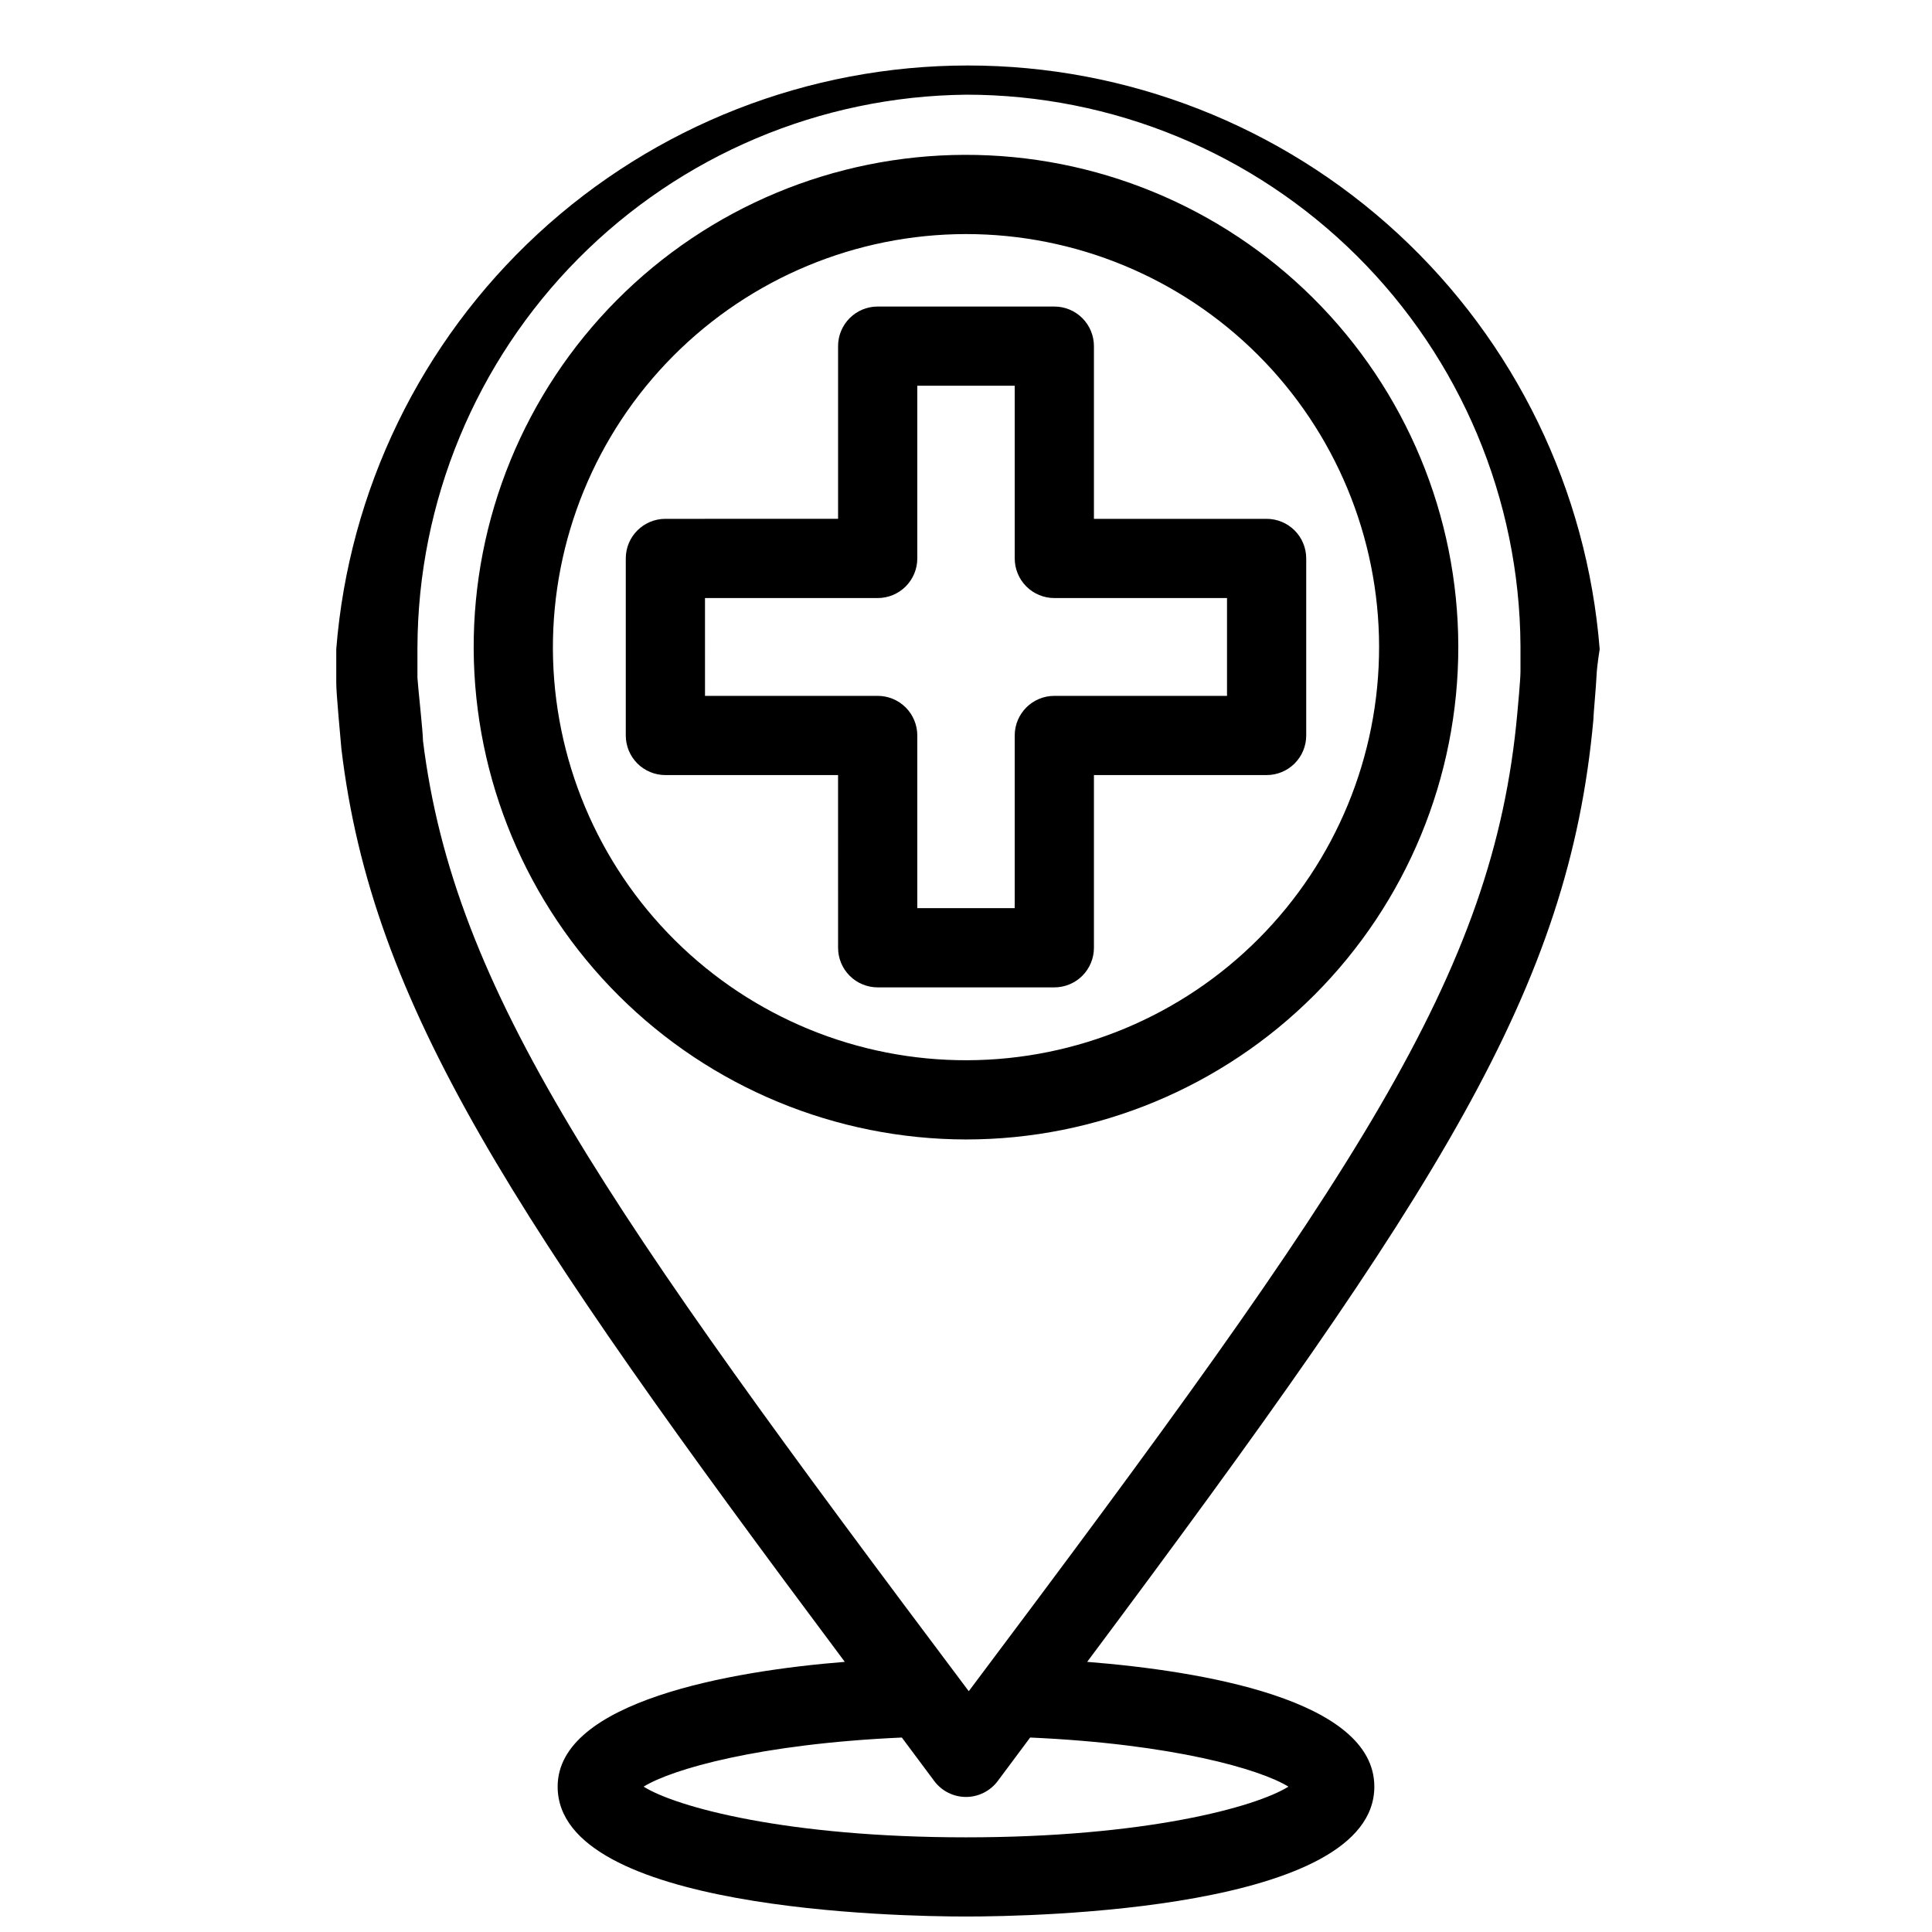
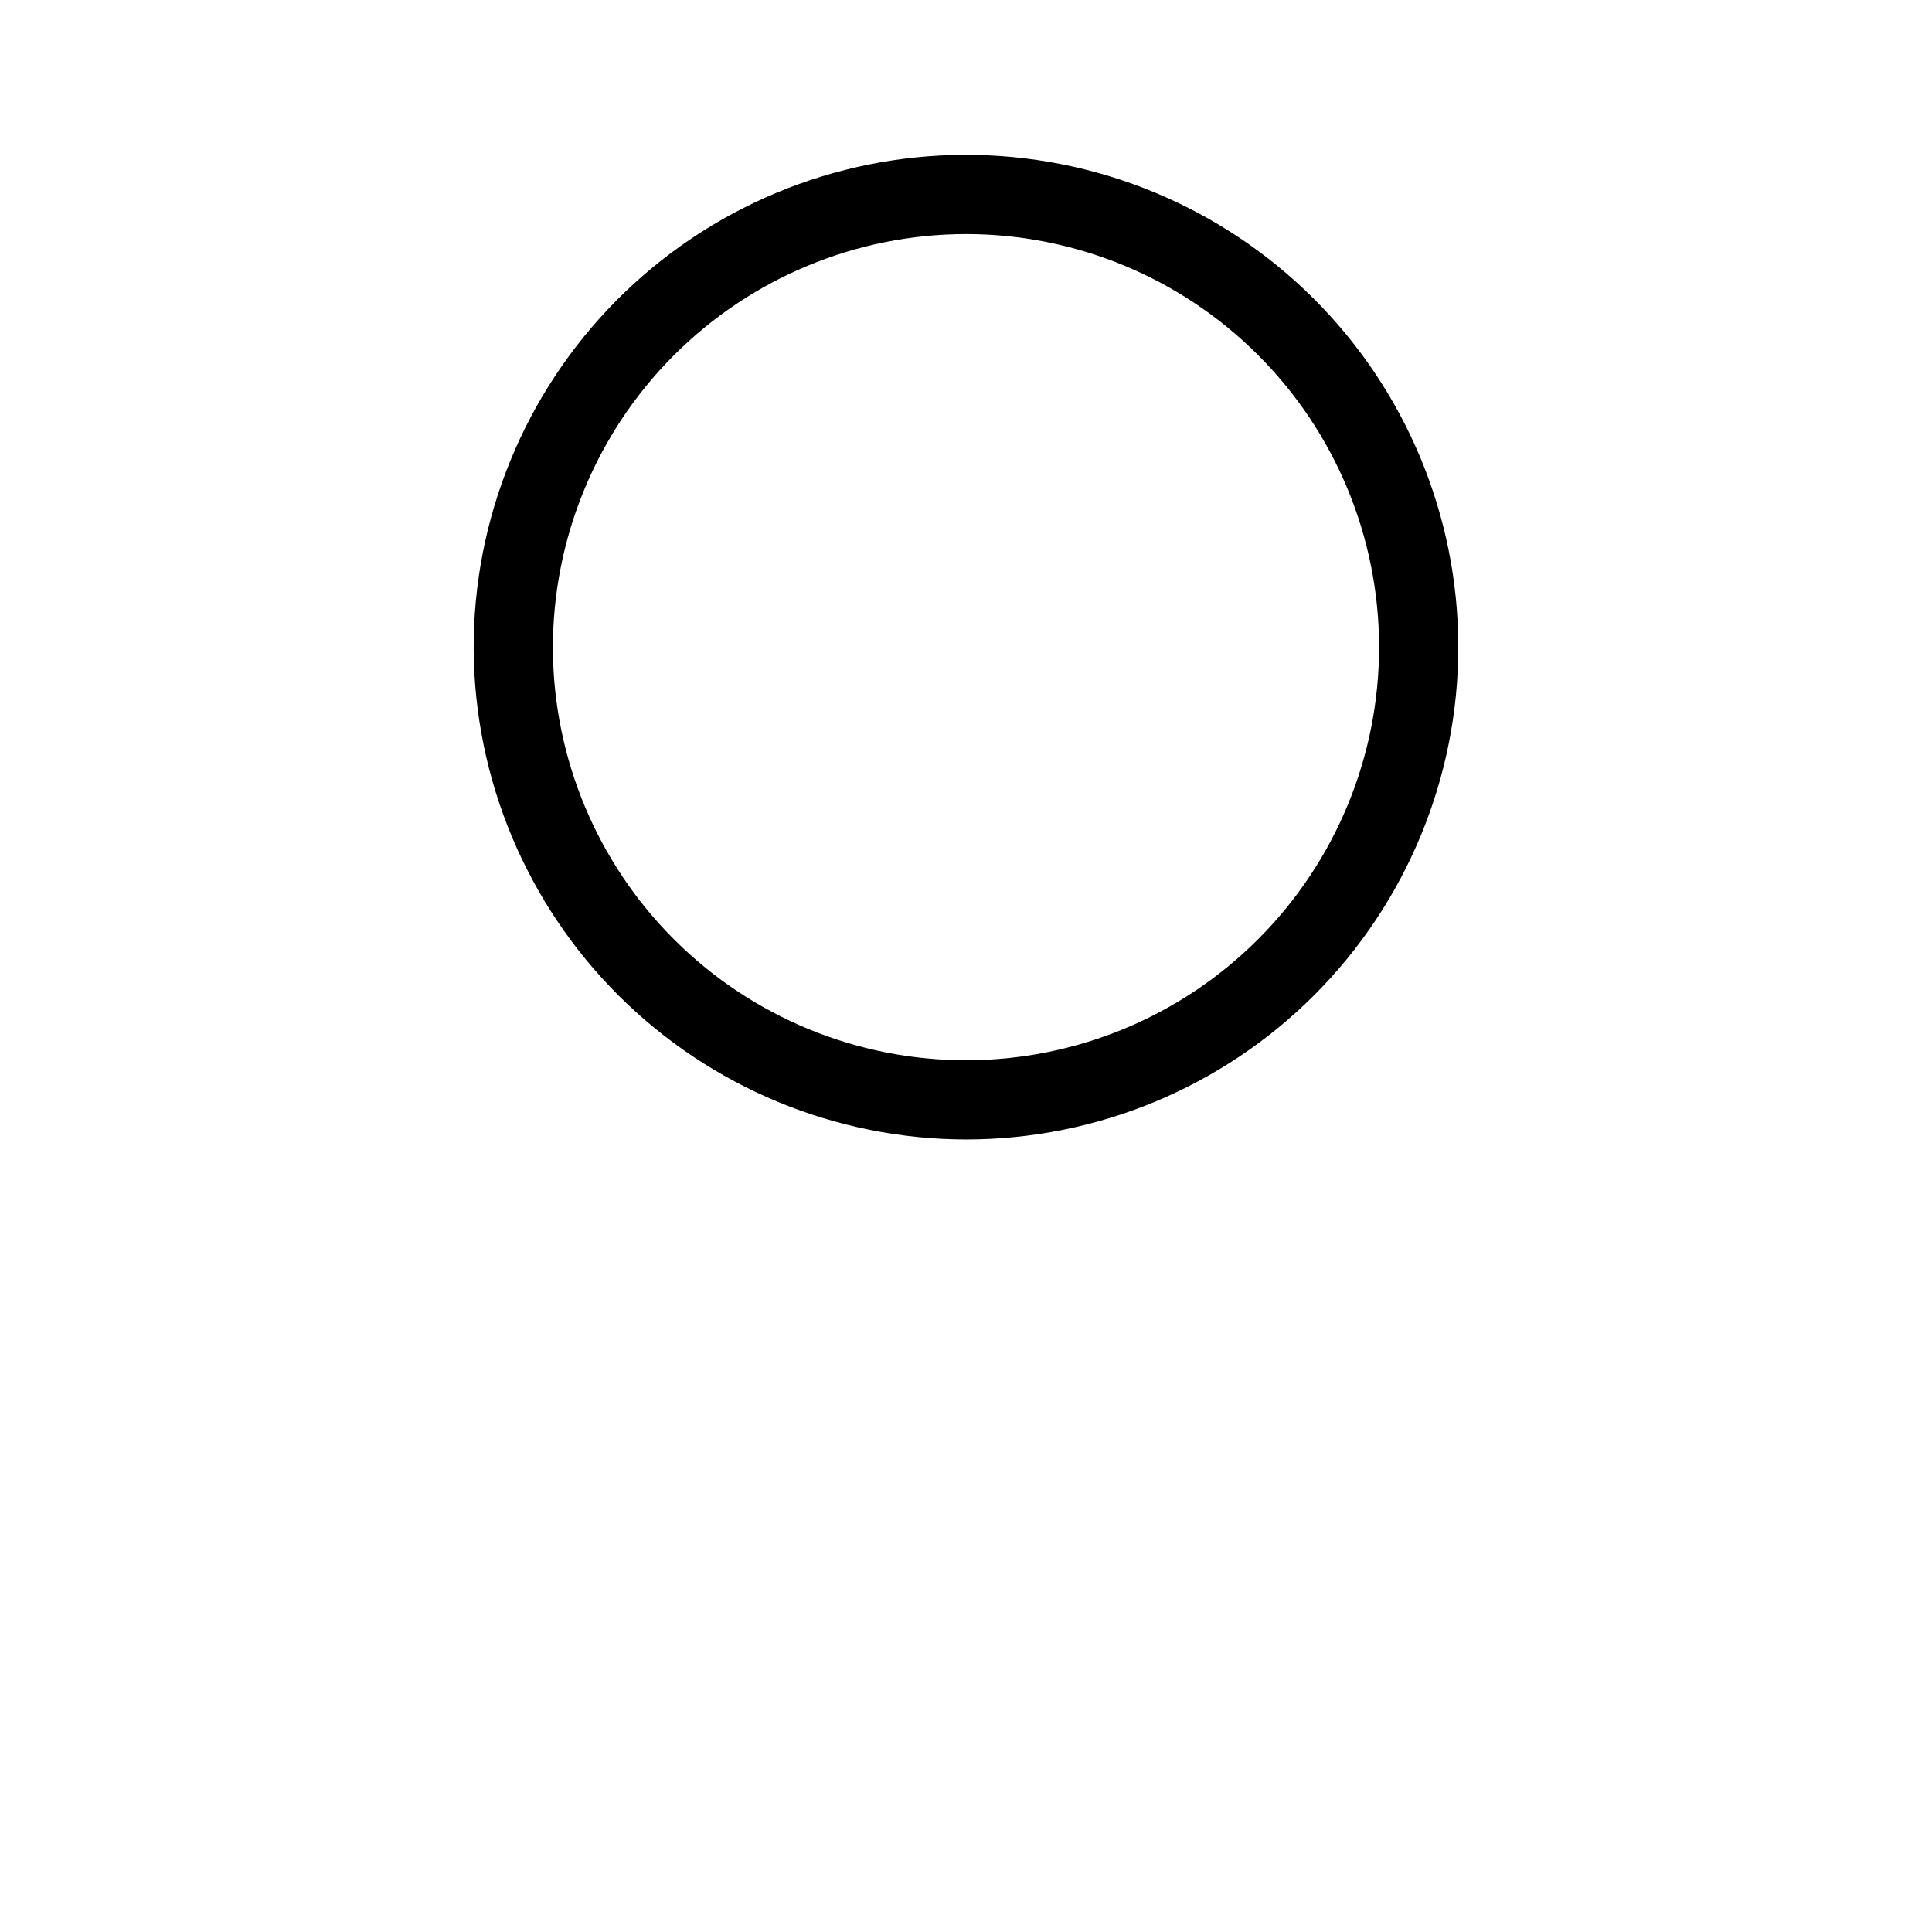
<svg xmlns="http://www.w3.org/2000/svg" width="800px" height="800px" version="1.1" viewBox="144 144 512 512">
  <defs>
    <clipPath id="a">
      <path d="m233 161h335v490.9h-335z" />
    </clipPath>
  </defs>
  <g clip-path="url(#a)">
-     <path d="m234.48 342.48c8.082 68.016 45.551 124.38 133.4 241.93-30.332 2.414-76.098 10.496-76.098 33.062 0.004 32.746 90.164 34.426 108.22 34.426s108.21-1.68 108.21-34.426c0-23.09-45.762-30.648-76.098-33.062 93.625-125.43 127.63-178.43 134.14-249.59 0-1.258 0.734-9.027 0.84-11.652 0.102-2.625 0.836-7.137 0.836-7.137-3.336-42.113-22.422-81.418-53.449-110.09-31.027-28.664-71.719-44.586-113.96-44.586-42.242 0-82.934 15.922-113.96 44.586-31.027 28.668-50.113 67.973-53.449 110.09v9.027c0 2.832 1.152 14.902 1.363 17.422zm250.96 275c-8.715 5.457-38.102 13.434-85.438 13.434s-76.727-7.977-85.438-13.434c7.453-4.617 30.648-11.336 68.434-13.016l8.605 11.547c1.98 2.641 5.094 4.199 8.398 4.199 3.301 0 6.414-1.559 8.395-4.199l8.605-11.547c37.789 1.68 60.984 8.398 68.438 13.016zm-85.438-448.39c38.809 0 76.039 15.352 103.57 42.703 27.531 27.355 43.125 64.488 43.371 103.3v6.926c0 1.996-0.734 9.973-0.84 11.02-6.297 69.484-42.613 122.28-145.37 259.15-96.562-128.58-136.45-185.46-144.64-251.91 0-2.309-1.363-14.59-1.469-16.688v-8.082h0.004c0.137-38.609 15.461-75.613 42.664-103.01 27.203-27.402 64.098-42.992 102.71-43.406z" />
-   </g>
+     </g>
  <path d="m400 445.97c34.629 0 67.84-13.773 92.312-38.277 24.473-24.504 38.195-57.734 38.152-92.367-0.047-34.629-13.863-67.824-38.398-92.262-24.539-24.438-57.789-38.117-92.418-38.027-34.633 0.094-67.809 13.953-92.215 38.523s-38.039 57.836-37.902 92.469c0.195 34.492 14.02 67.512 38.461 91.852 24.438 24.344 57.512 38.035 92.008 38.09zm0-239.94c29.004 0 56.82 11.512 77.344 32.004 20.527 20.492 32.082 48.293 32.129 77.297 0.043 29.004-11.422 56.84-31.883 77.398-20.457 20.559-48.238 32.156-77.242 32.246-29.004 0.094-56.859-11.328-77.449-31.754-20.59-20.426-32.234-48.188-32.375-77.191-0.109-29.117 11.371-57.082 31.91-77.719 20.539-20.637 48.449-32.254 77.566-32.281z" />
-   <path d="m366.1 395.17c0 2.781 1.105 5.453 3.074 7.422 1.969 1.965 4.637 3.074 7.422 3.074h46.812c2.781 0 5.453-1.109 7.422-3.074 1.965-1.969 3.074-4.641 3.074-7.422v-45.766h45.762c2.781 0 5.453-1.105 7.422-3.074s3.074-4.637 3.074-7.422v-46.914c0-2.785-1.105-5.457-3.074-7.422-1.969-1.969-4.641-3.074-7.422-3.074h-45.762v-45.766c0-2.781-1.109-5.453-3.074-7.422-1.969-1.969-4.641-3.074-7.422-3.074h-46.812c-5.797 0-10.496 4.699-10.496 10.496v45.762l-45.766 0.004c-5.797 0-10.496 4.699-10.496 10.496v46.918-0.004c0 2.785 1.109 5.453 3.074 7.422 1.969 1.969 4.641 3.074 7.422 3.074h45.762zm-35.266-66.754-0.004-25.926h45.766c2.781 0 5.453-1.109 7.422-3.074 1.969-1.969 3.074-4.641 3.074-7.422v-45.766h25.82v45.766c0 2.781 1.105 5.453 3.074 7.422 1.969 1.965 4.637 3.074 7.422 3.074h45.762v25.926l-45.762-0.004c-5.797 0-10.496 4.699-10.496 10.496v45.762l-25.82 0.004v-45.766c0-2.781-1.105-5.453-3.074-7.422s-4.641-3.074-7.422-3.074z" />
</svg>